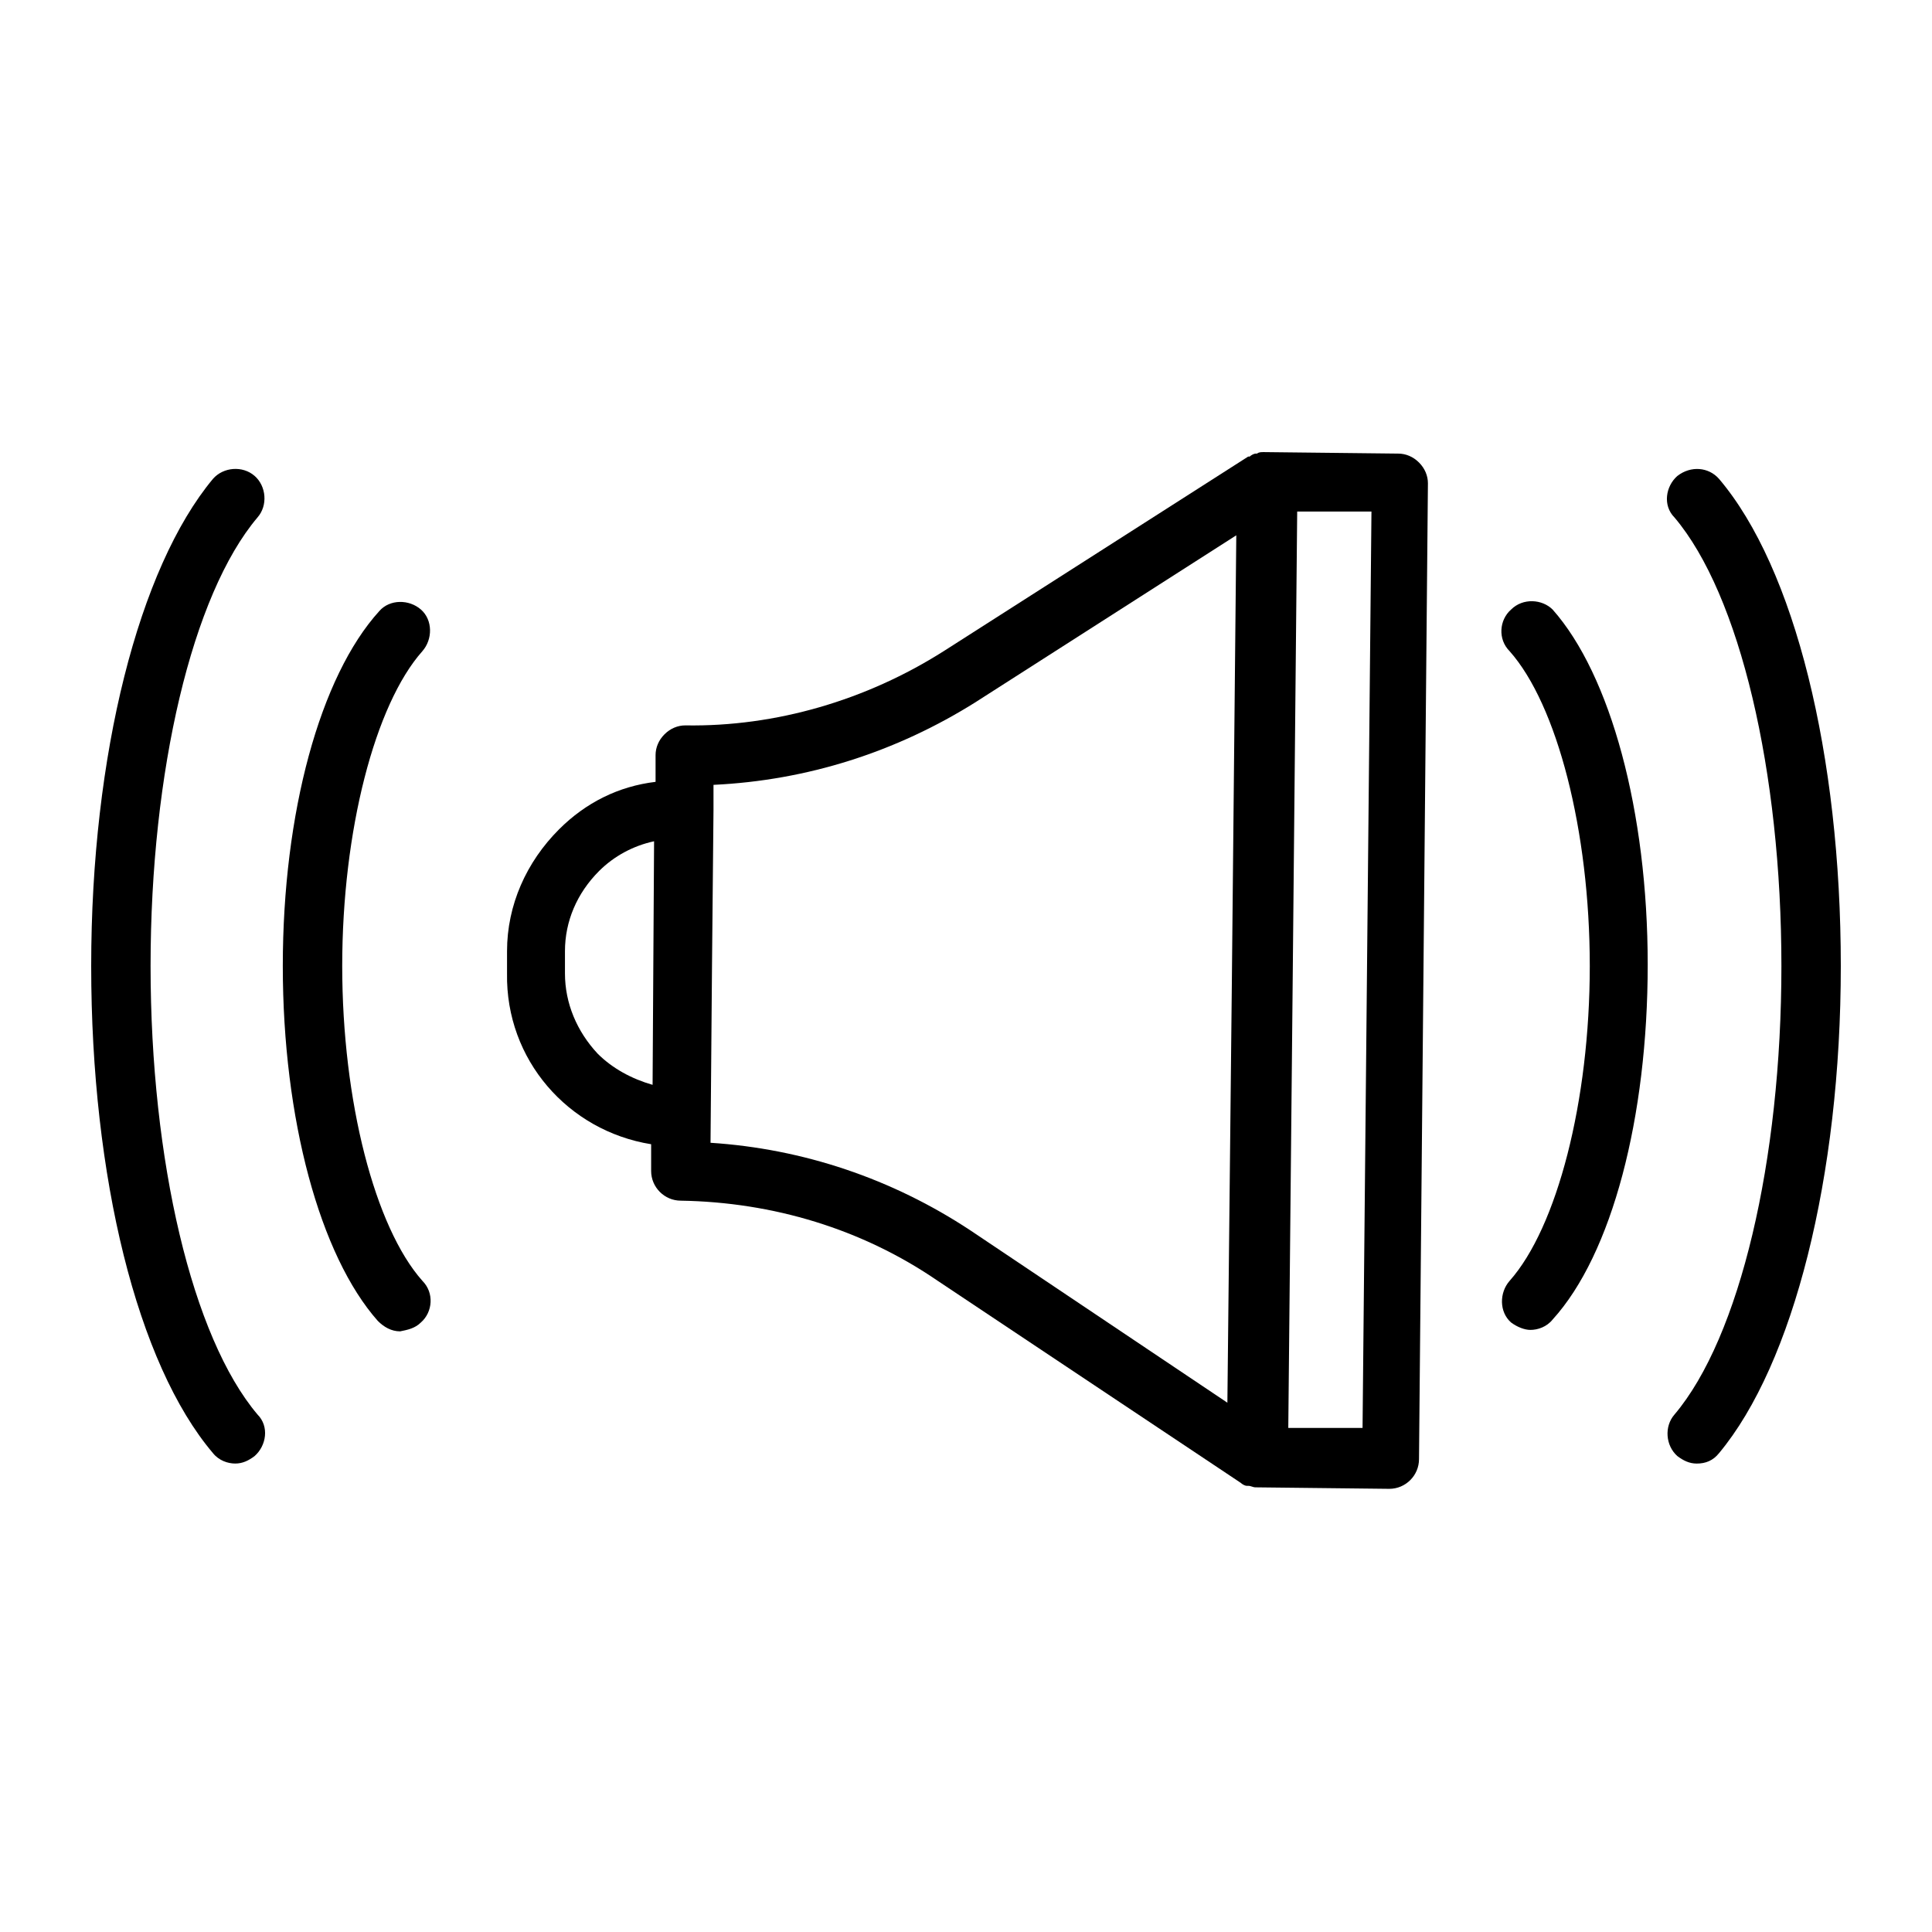
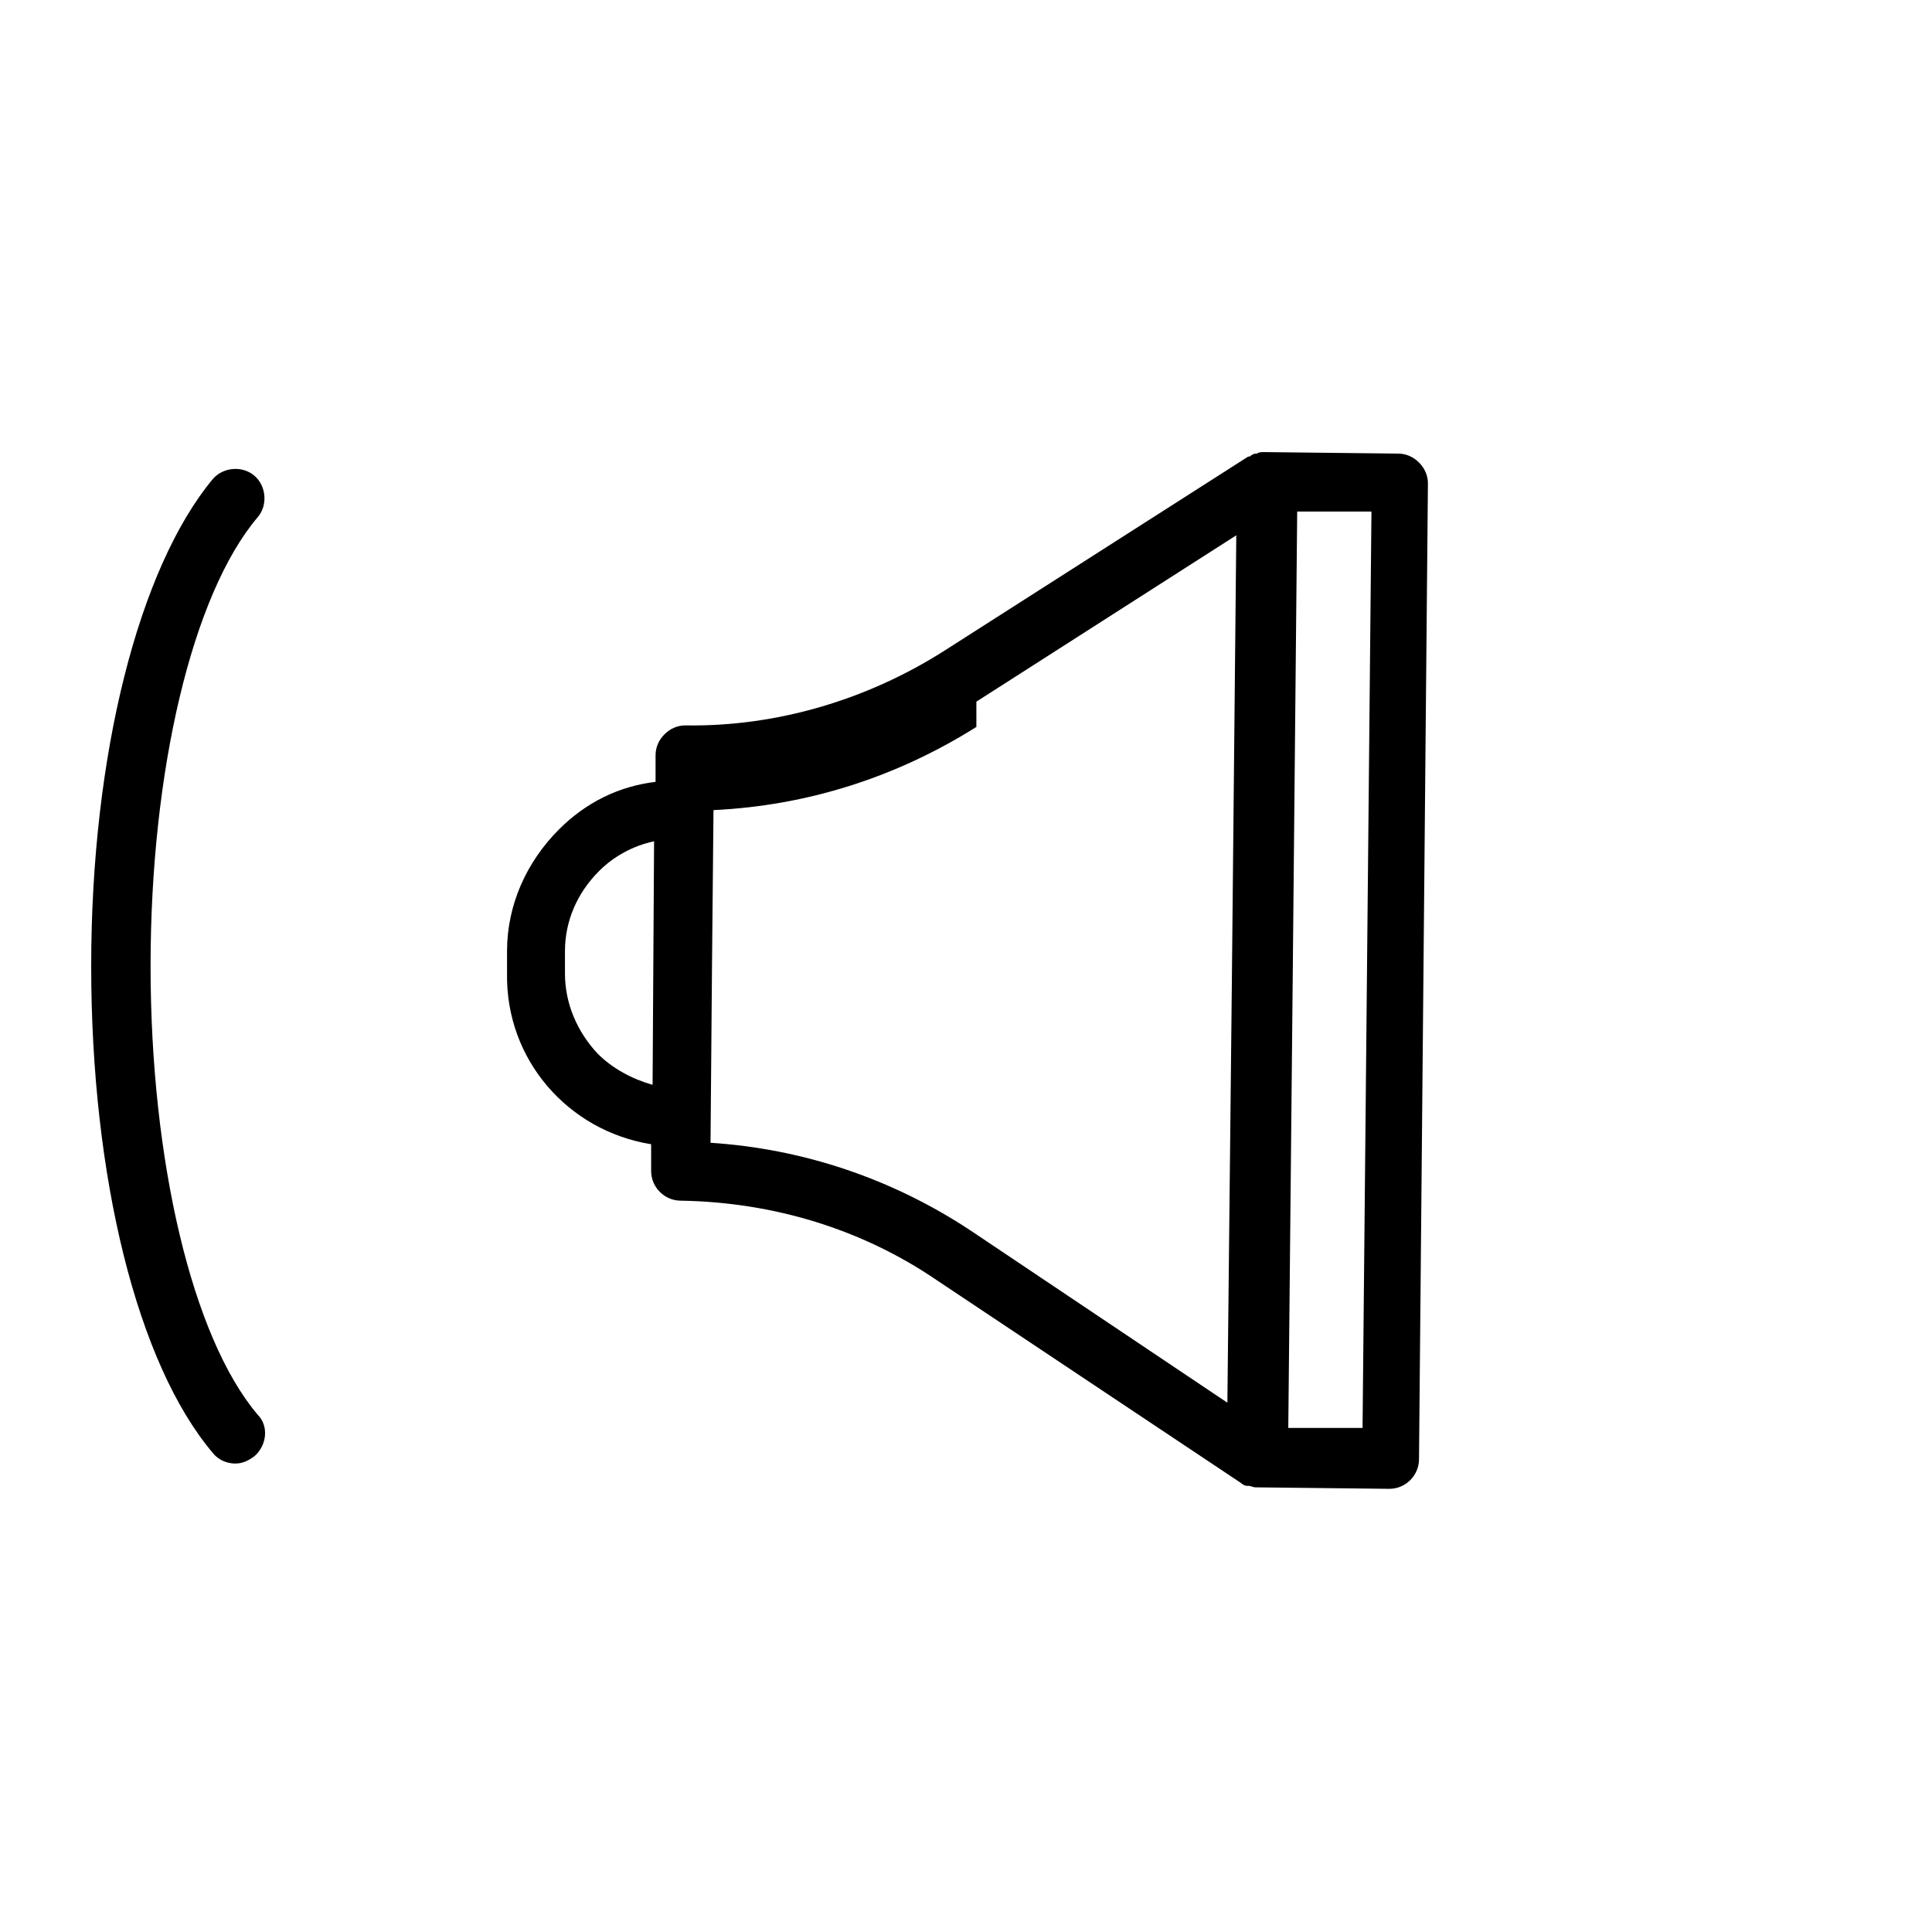
<svg xmlns="http://www.w3.org/2000/svg" fill="#000000" width="800px" height="800px" version="1.1" viewBox="144 144 512 512">
  <g>
-     <path d="m324.43 462.19c24.402 0.395 48.02 7.477 68.094 21.254l80.293 53.531c0.395 0.395 1.18 0.789 1.574 0.789h0.395c0.789 0 1.18 0.395 1.969 0.395l35.426 0.395c4.328 0 7.871-3.543 7.871-7.871l2.363-258.6c0-1.969-0.789-3.938-2.363-5.512-1.574-1.574-3.543-2.363-5.512-2.363l-35.426-0.395h-0.395c-0.395 0-1.18 0-1.574 0.395h-0.395c-0.395 0-1.18 0.395-1.574 0.789h-0.395l-80.684 51.559c-20.469 12.988-44.477 20.074-68.488 19.68-1.969 0-3.938 0.789-5.512 2.363-1.574 1.574-2.363 3.543-2.363 5.512v7.086c-9.84 1.18-18.5 5.512-25.586 12.594-8.66 8.66-13.777 20.074-13.777 32.273v5.902c-0.387 22.832 16.145 41.723 38.188 45.266v7.086c0 4.328 3.543 7.871 7.871 7.871zm180.66 60.223h-19.68l1.18-120.05 1.18-122.8h19.68zm-102.34-192.47 68.879-44.082-1.18 118.87-1.18 111-68.094-45.66c-20.859-13.777-44.477-21.648-68.879-23.223l0.391-46.836 0.395-41.328v-6.691c24.797-1.184 48.414-8.66 69.668-22.043zm-100.37 93.285c-5.512-5.902-8.66-13.383-8.66-21.254v-5.902c0-7.871 3.148-15.352 9.055-21.254 3.938-3.938 9.055-6.691 14.562-7.871l-0.395 64.547c-5.512-1.574-10.629-4.332-14.562-8.266z" />
-     <path d="m255.55 494.46c3.148-2.754 3.543-7.871 0.395-11.02-12.598-14.168-21.254-47.625-21.254-83.441s8.66-69.273 21.254-83.445c2.754-3.148 2.754-8.266-0.395-11.02s-8.266-2.754-11.02 0.395c-15.746 17.316-25.586 53.527-25.586 94.07 0 40.539 9.84 76.754 25.191 94.07 1.574 1.574 3.543 2.754 5.902 2.754 1.969-0.395 3.938-0.785 5.512-2.363z" />
+     <path d="m324.43 462.19c24.402 0.395 48.02 7.477 68.094 21.254l80.293 53.531c0.395 0.395 1.18 0.789 1.574 0.789h0.395c0.789 0 1.18 0.395 1.969 0.395l35.426 0.395c4.328 0 7.871-3.543 7.871-7.871l2.363-258.6c0-1.969-0.789-3.938-2.363-5.512-1.574-1.574-3.543-2.363-5.512-2.363l-35.426-0.395h-0.395c-0.395 0-1.18 0-1.574 0.395h-0.395c-0.395 0-1.18 0.395-1.574 0.789h-0.395l-80.684 51.559c-20.469 12.988-44.477 20.074-68.488 19.68-1.969 0-3.938 0.789-5.512 2.363-1.574 1.574-2.363 3.543-2.363 5.512v7.086c-9.84 1.18-18.5 5.512-25.586 12.594-8.66 8.66-13.777 20.074-13.777 32.273v5.902c-0.387 22.832 16.145 41.723 38.188 45.266v7.086c0 4.328 3.543 7.871 7.871 7.871zm180.66 60.223h-19.68l1.18-120.05 1.18-122.8h19.68zm-102.34-192.47 68.879-44.082-1.18 118.87-1.18 111-68.094-45.66c-20.859-13.777-44.477-21.648-68.879-23.223l0.391-46.836 0.395-41.328c24.797-1.184 48.414-8.66 69.668-22.043zm-100.37 93.285c-5.512-5.902-8.66-13.383-8.66-21.254v-5.902c0-7.871 3.148-15.352 9.055-21.254 3.938-3.938 9.055-6.691 14.562-7.871l-0.395 64.547c-5.512-1.574-10.629-4.332-14.562-8.266z" />
    <path d="m211.46 270.11c-3.148-2.754-8.266-2.363-11.02 0.789-19.68 23.617-32.273 73.211-32.273 129.1s12.203 105.48 32.273 129.1c1.574 1.969 3.938 2.754 5.902 2.754 1.969 0 3.543-0.789 5.117-1.969 3.148-2.754 3.938-7.871 0.789-11.02-17.32-20.469-28.344-67.309-28.344-118.87 0-51.562 11.02-98.398 28.34-118.87 2.758-3.152 2.363-8.266-0.785-11.023z" />
-     <path d="m544.45 305.54c-3.148 2.754-3.543 7.871-0.395 11.02 12.594 14.168 21.254 47.625 21.254 83.445 0 35.816-8.66 69.273-21.254 83.445-2.754 3.148-2.754 8.266 0.395 11.02 1.574 1.18 3.543 1.969 5.117 1.969 1.969 0 4.328-0.789 5.902-2.754 15.742-17.32 25.191-53.531 25.191-94.07s-9.84-76.754-25.191-94.07c-2.754-2.762-7.871-3.152-11.02-0.004z" />
-     <path d="m588.54 270.11c-3.148 2.754-3.938 7.871-0.789 11.02 17.32 20.469 28.34 67.305 28.34 118.87s-11.02 98.398-28.34 118.87c-2.754 3.148-2.363 8.266 0.789 11.02 1.574 1.18 3.148 1.969 5.117 1.969 2.363 0 4.328-0.789 5.902-2.754 19.68-23.617 32.273-73.211 32.273-129.1s-12.203-105.48-32.273-129.1c-2.754-3.144-7.481-3.539-11.02-0.785z" />
  </g>
</svg>